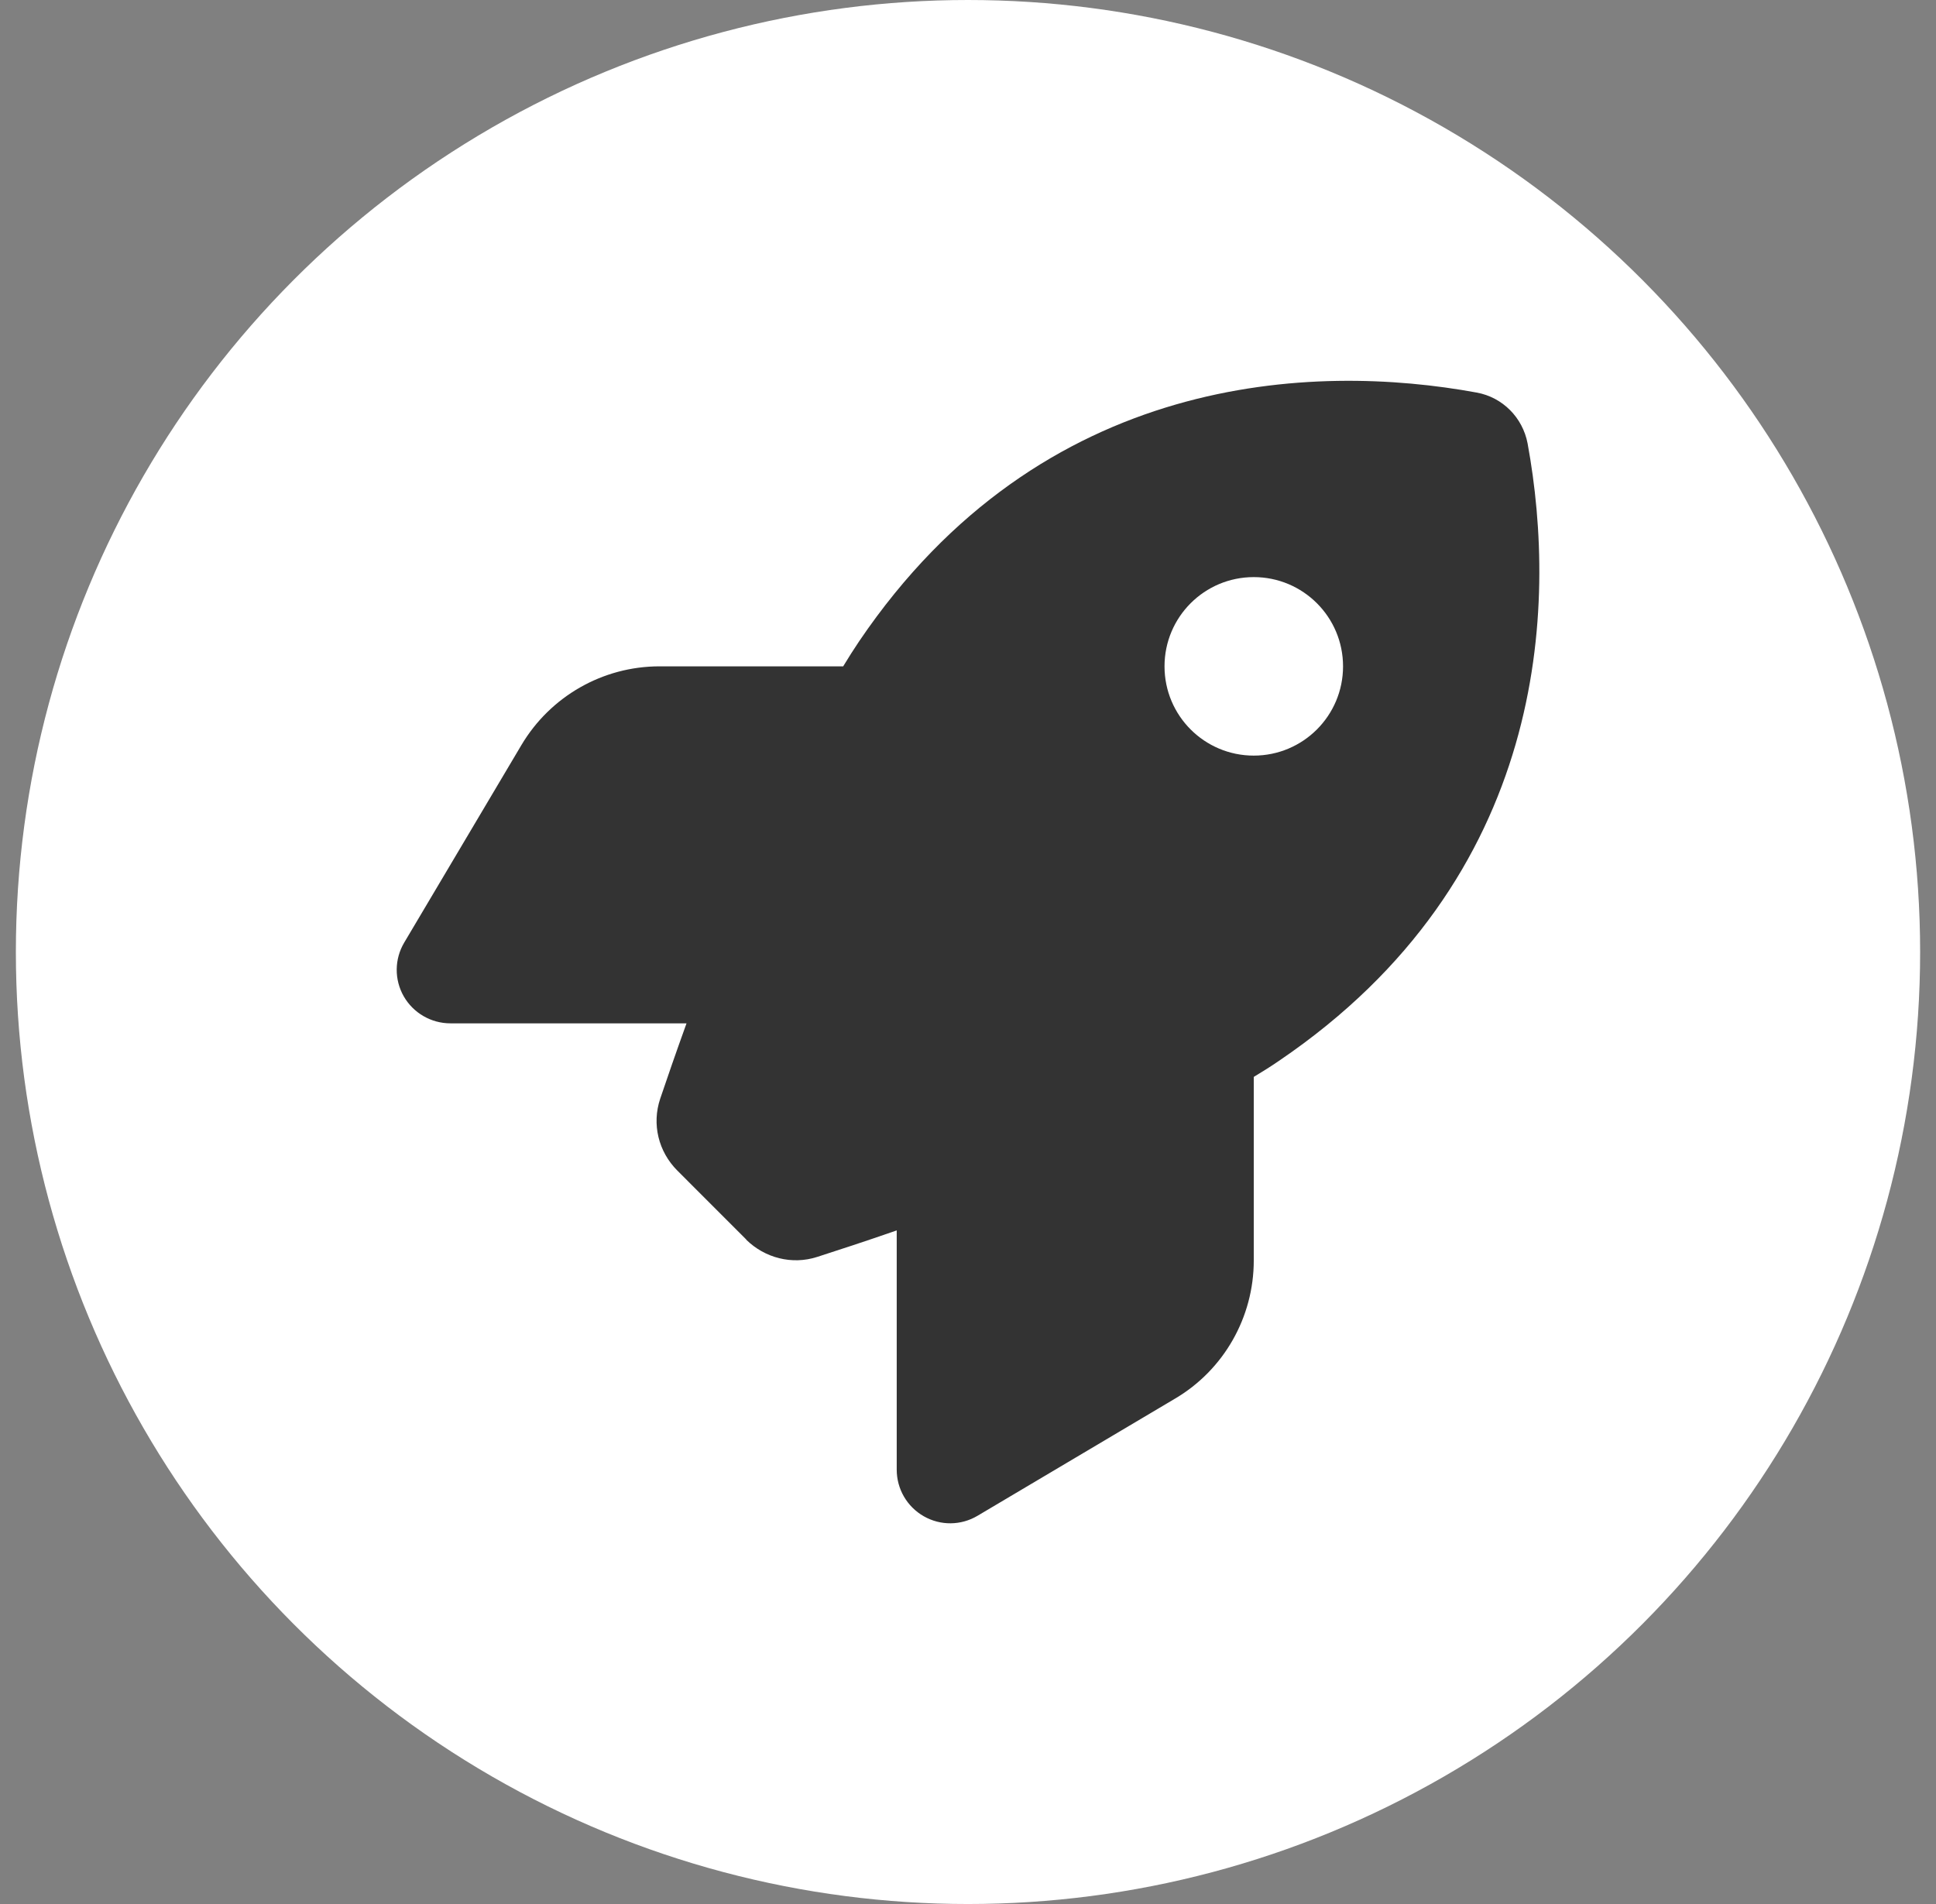
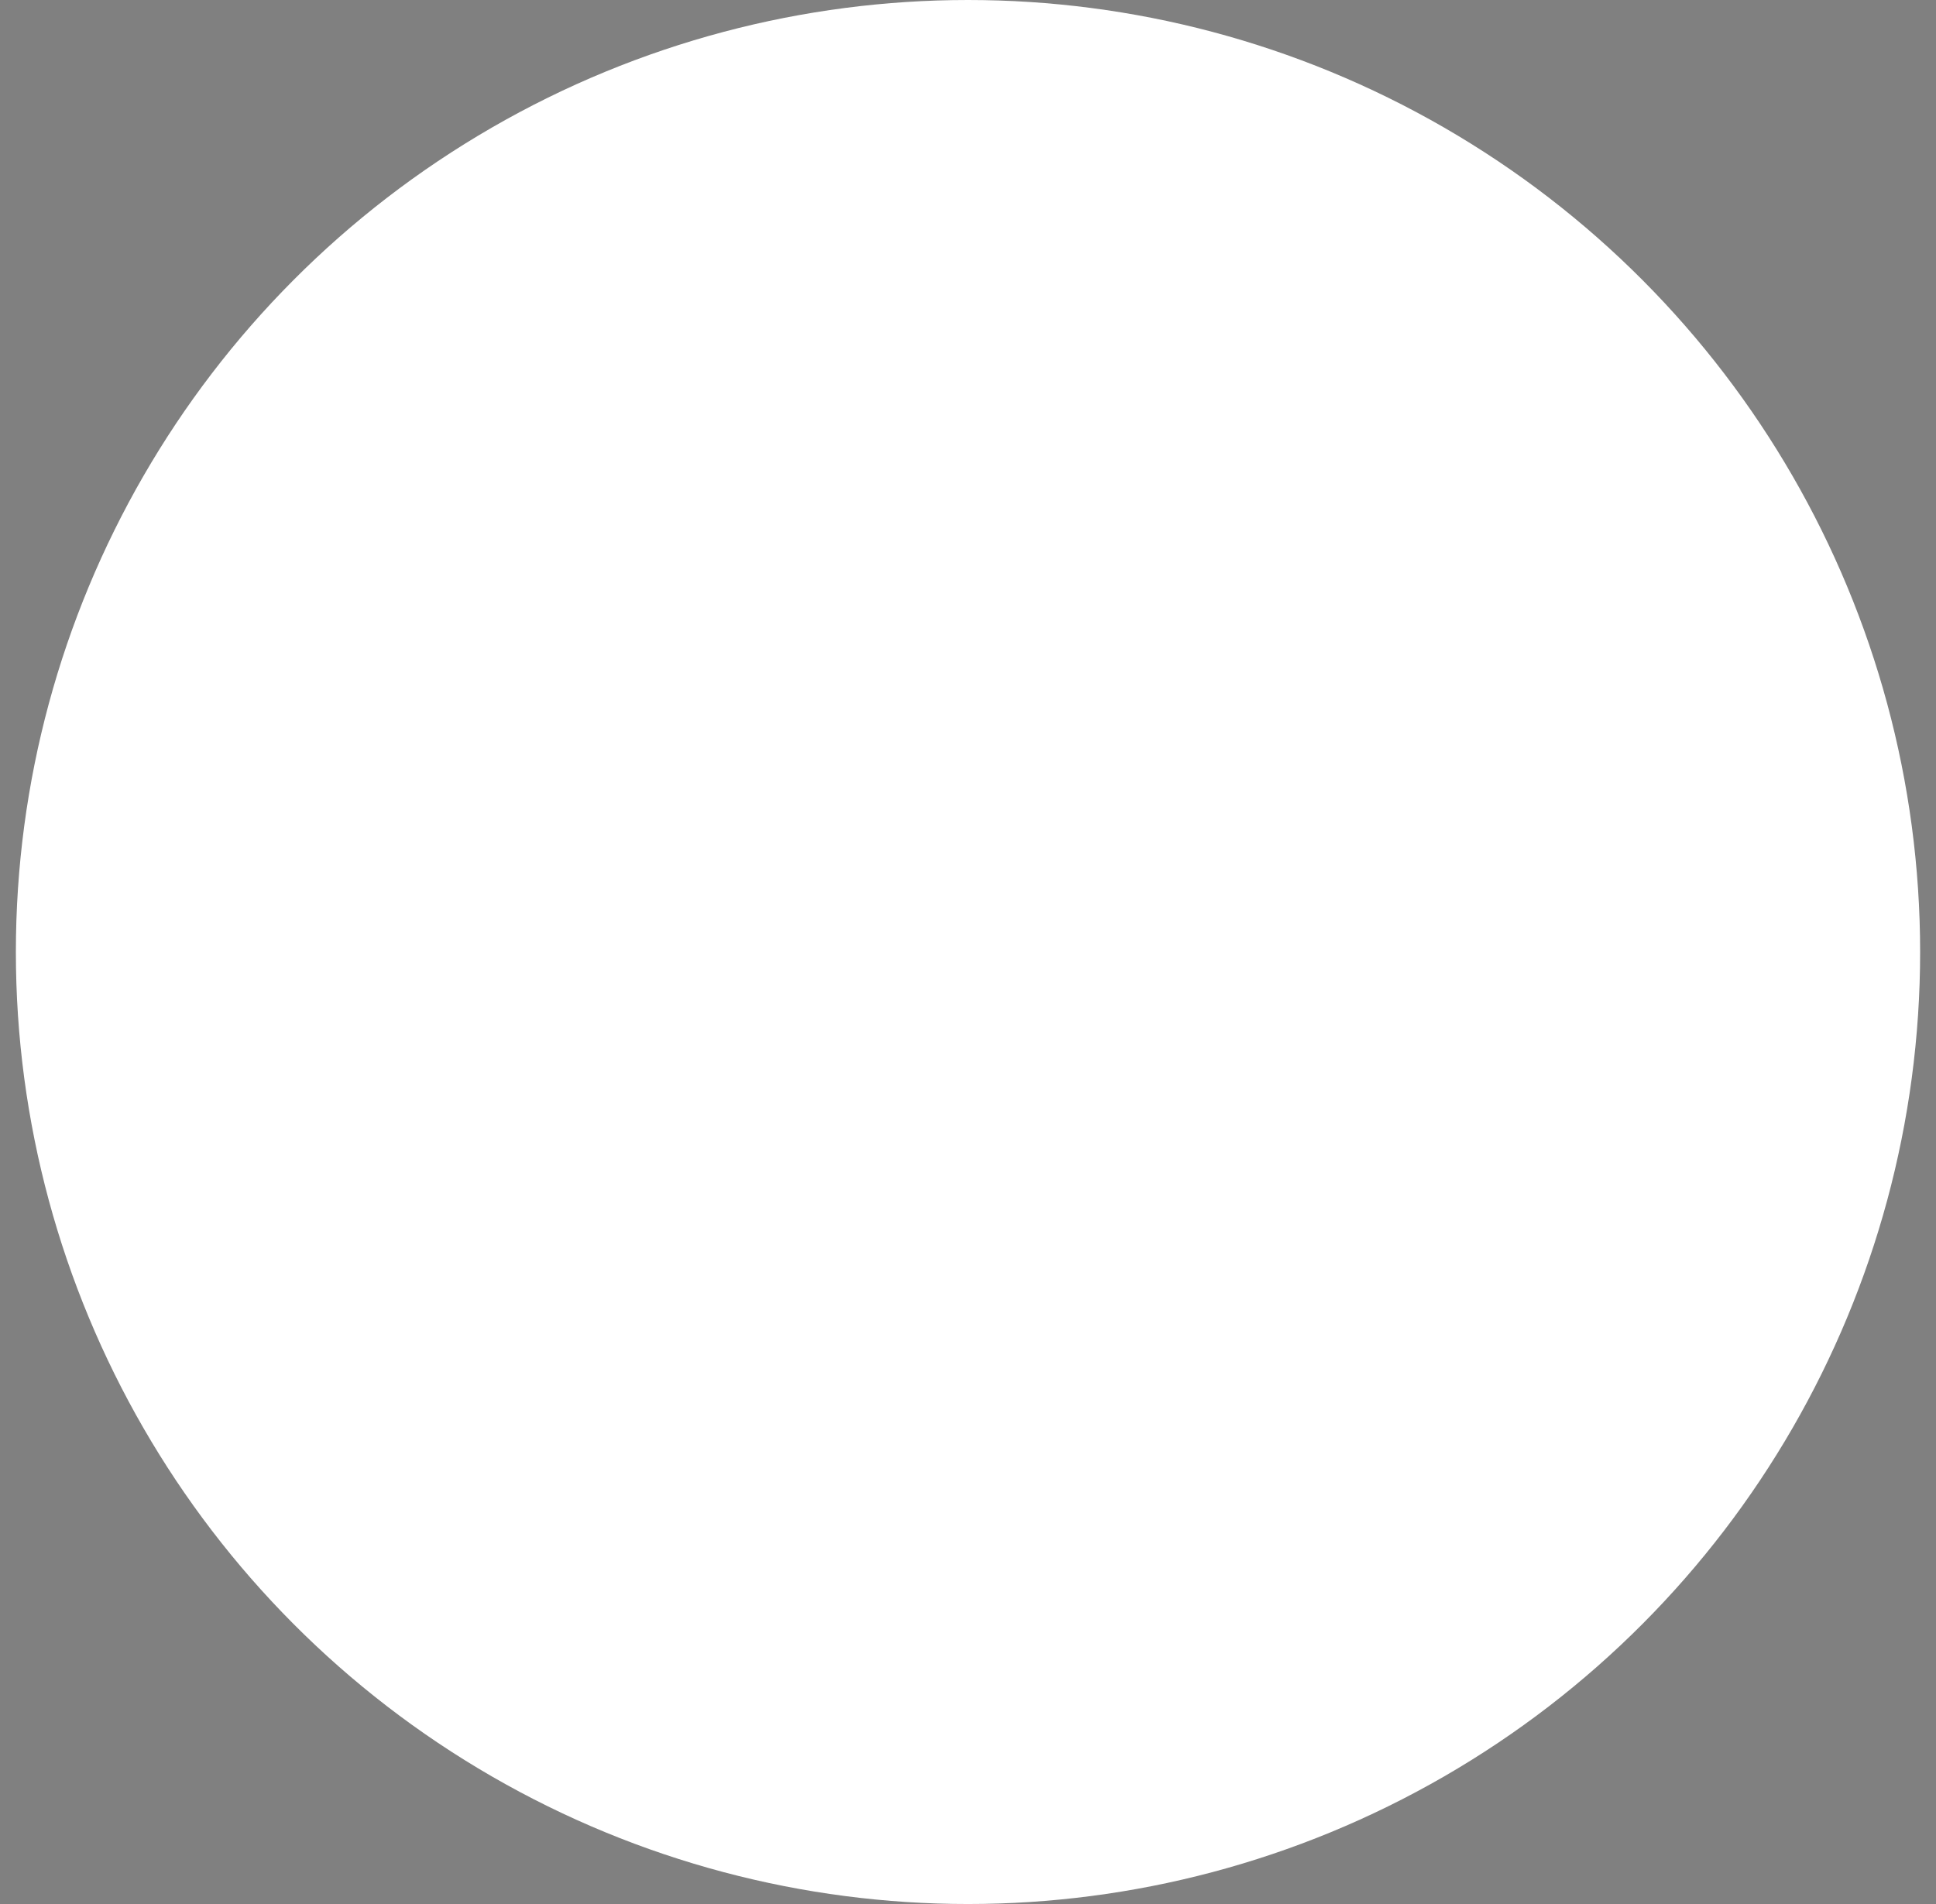
<svg xmlns="http://www.w3.org/2000/svg" width="61" height="60" viewBox="0 0 61 60" fill="none">
  <rect x="0" y="0" width="61" height="60" fill="#808080" stroke="none" />
  <circle cx="30.5" cy="30" r="30" fill="white" />
  <g clip-path="url(#clip0_2046_10283)">
-     <path d="M23.515 39.062L21.343 36.889C20.745 36.291 20.534 35.426 20.801 34.625C21.012 33.999 21.294 33.183 21.631 32.248H14.192C13.587 32.248 13.025 31.925 12.722 31.398C12.42 30.87 12.427 30.223 12.736 29.703L16.428 23.48C17.342 21.941 18.994 20.998 20.78 20.998H26.567C26.736 20.717 26.904 20.457 27.073 20.204C32.832 11.71 41.41 11.429 46.529 12.371C47.344 12.519 47.977 13.158 48.132 13.974C49.074 19.1 48.786 27.671 40.299 33.429C40.053 33.598 39.786 33.767 39.504 33.936V39.722C39.504 41.508 38.562 43.168 37.022 44.075L30.8 47.766C30.279 48.076 29.633 48.083 29.105 47.78C28.578 47.478 28.254 46.922 28.254 46.311V38.773C27.263 39.118 26.398 39.399 25.744 39.61C24.957 39.863 24.099 39.645 23.508 39.062H23.515ZM39.504 23.811C41.058 23.811 42.317 22.552 42.317 20.998C42.317 19.444 41.058 18.186 39.504 18.186C37.95 18.186 36.692 19.444 36.692 20.998C36.692 22.552 37.95 23.811 39.504 23.811Z" fill="#333333" />
-   </g>
+     </g>
  <defs>
    <clipPath id="clip0_2046_10283">
-       <rect width="36.002" height="36.003" fill="white" transform="translate(12.5 12)" />
-     </clipPath>
+       </clipPath>
  </defs>
</svg>